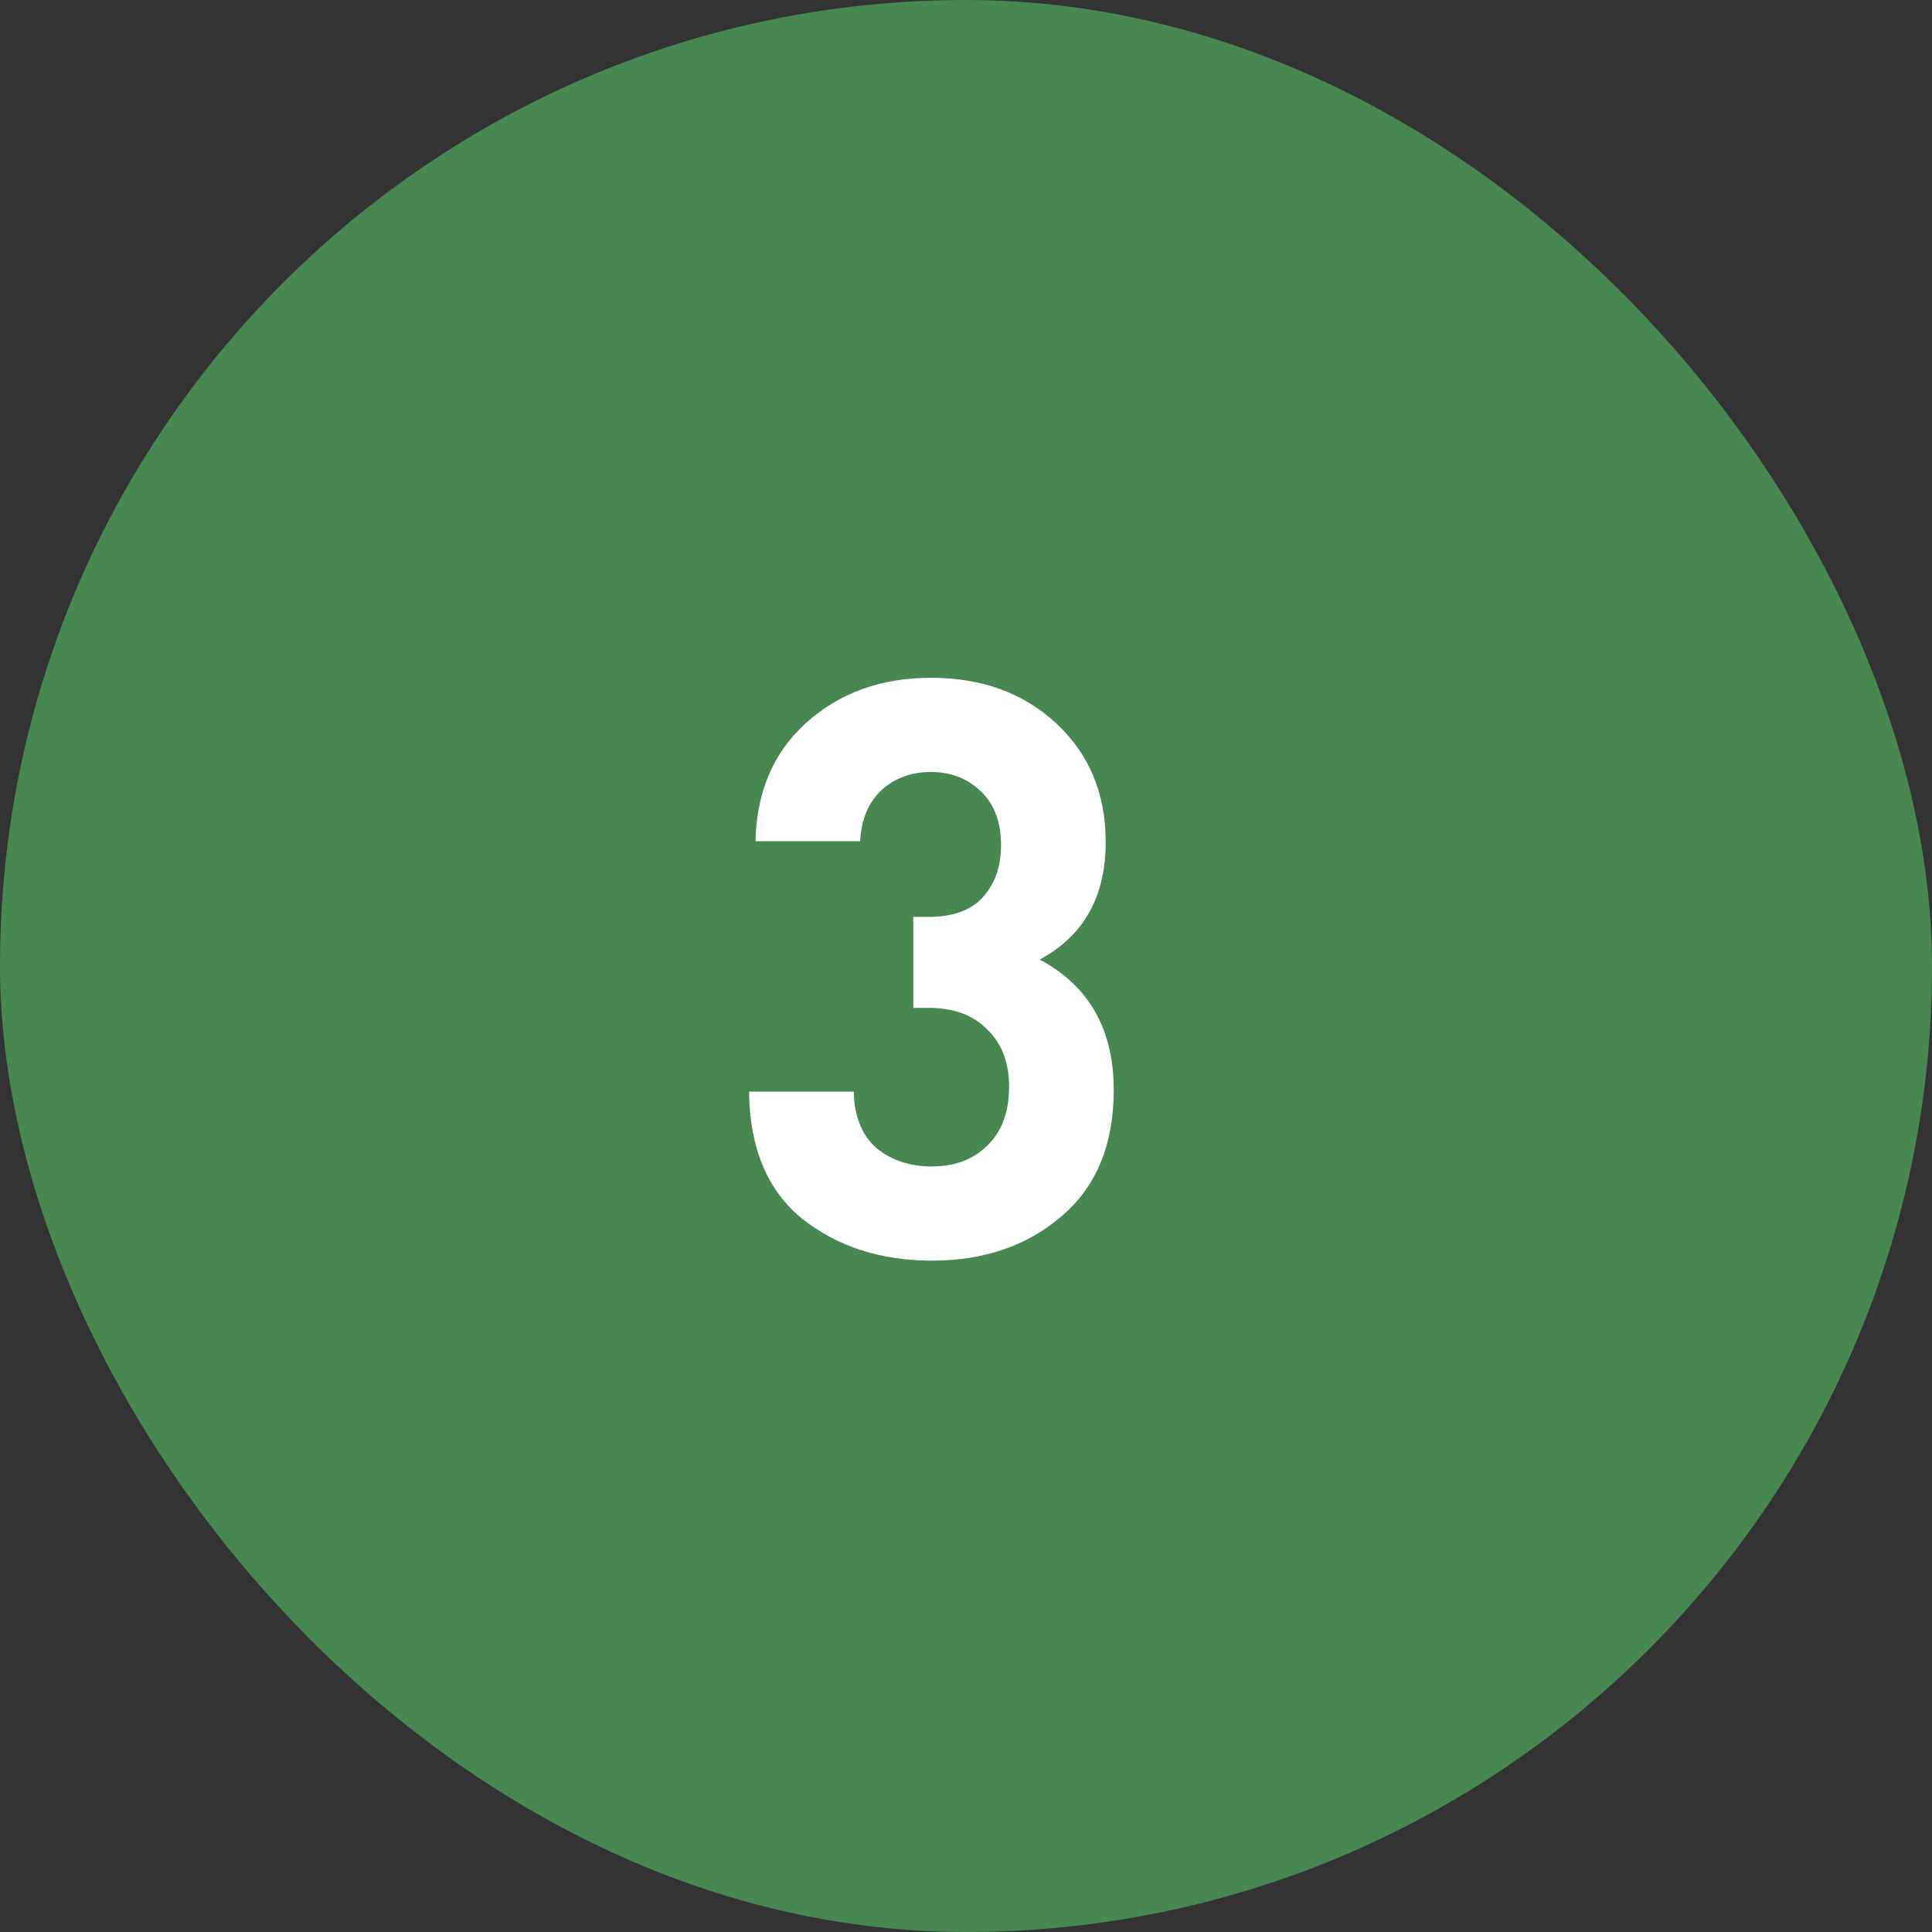
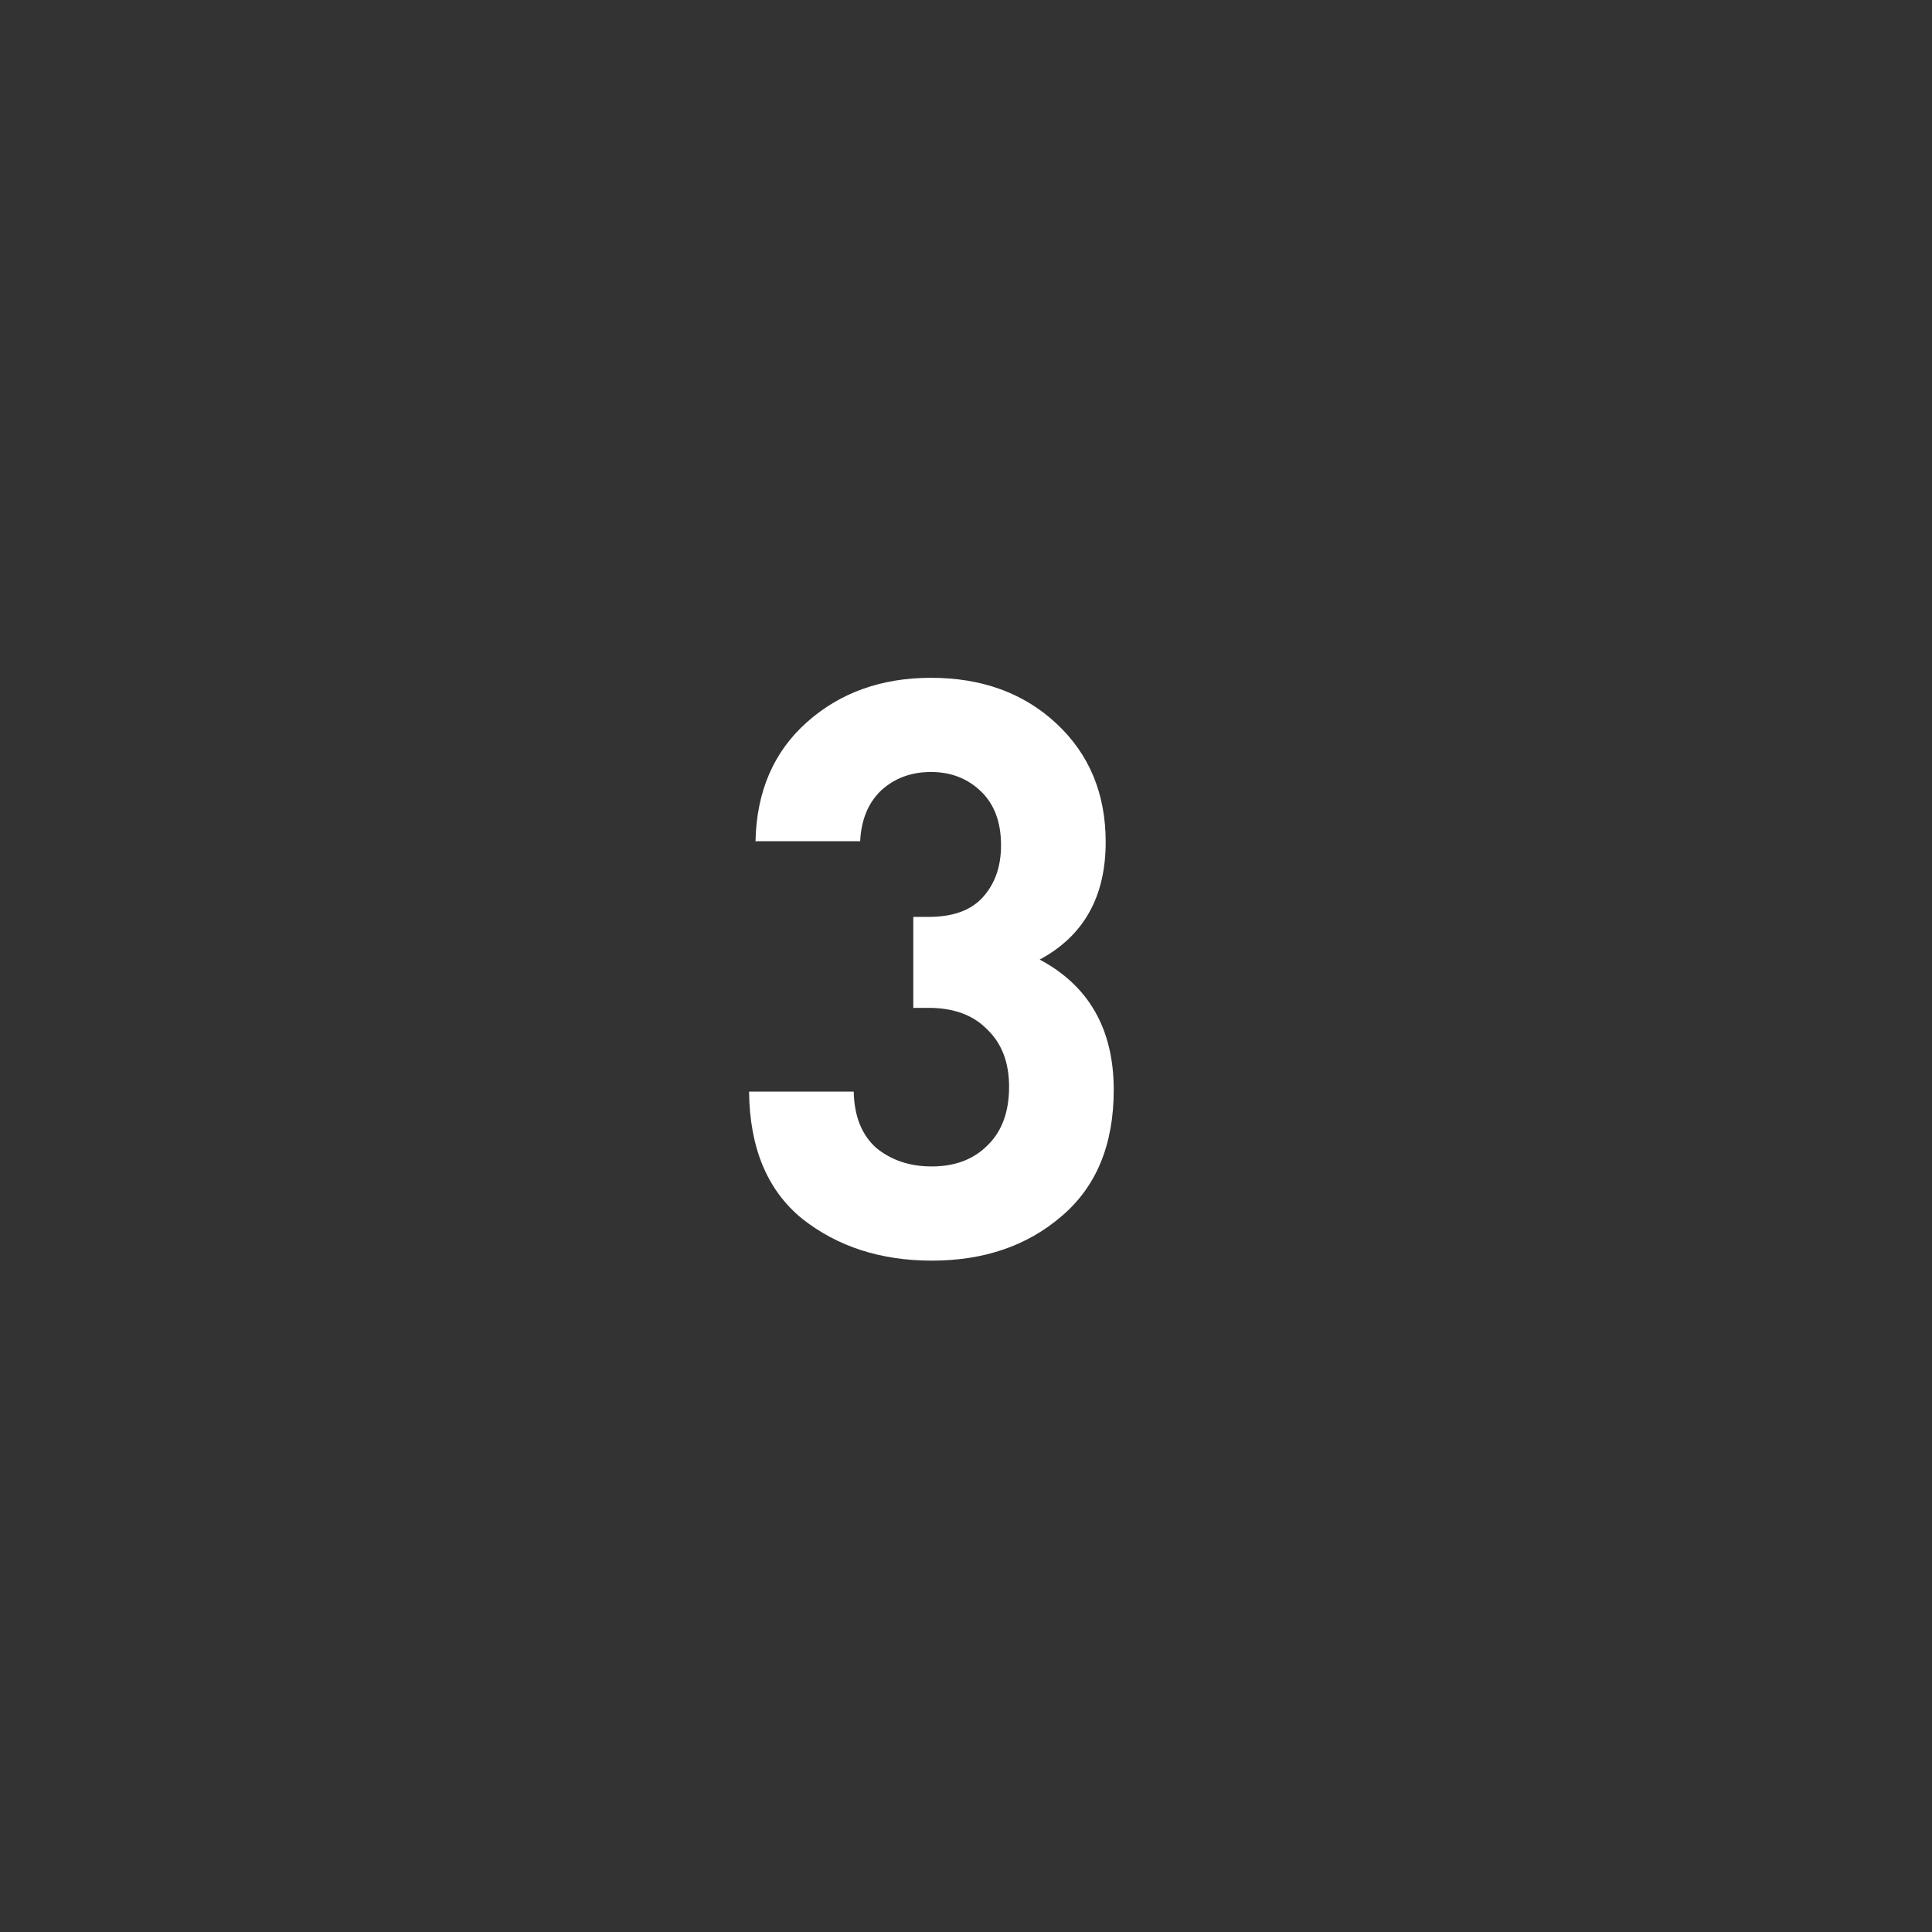
<svg xmlns="http://www.w3.org/2000/svg" width="60" height="60" viewBox="0 0 60 60" fill="none">
  <rect x="0" y="0" width="60" height="60" fill="#333333" stroke="none" />
-   <rect width="60" height="60" rx="30" fill="#478752" />
  <path d="M34.588 33.85C34.588 35.55 34.046 36.858 32.963 37.775C31.896 38.692 30.555 39.15 28.938 39.15C27.355 39.15 26.013 38.717 24.913 37.85C23.83 36.967 23.28 35.65 23.263 33.9H26.513C26.53 34.667 26.763 35.25 27.213 35.65C27.68 36.033 28.255 36.225 28.938 36.225C29.655 36.225 30.23 36.008 30.663 35.575C31.113 35.142 31.338 34.533 31.338 33.75C31.338 33 31.113 32.408 30.663 31.975C30.23 31.525 29.621 31.3 28.838 31.3H28.363V28.475H28.838C29.588 28.475 30.146 28.275 30.513 27.875C30.896 27.458 31.088 26.917 31.088 26.25C31.088 25.533 30.88 24.975 30.463 24.575C30.046 24.175 29.53 23.975 28.913 23.975C28.296 23.975 27.78 24.167 27.363 24.55C26.963 24.933 26.746 25.458 26.713 26.125H23.463C23.496 24.575 24.03 23.342 25.063 22.425C26.096 21.508 27.38 21.05 28.913 21.05C30.496 21.05 31.796 21.525 32.813 22.475C33.83 23.425 34.338 24.65 34.338 26.15C34.338 27.85 33.655 29.067 32.288 29.8C33.821 30.617 34.588 31.967 34.588 33.85Z" fill="white" />
</svg>